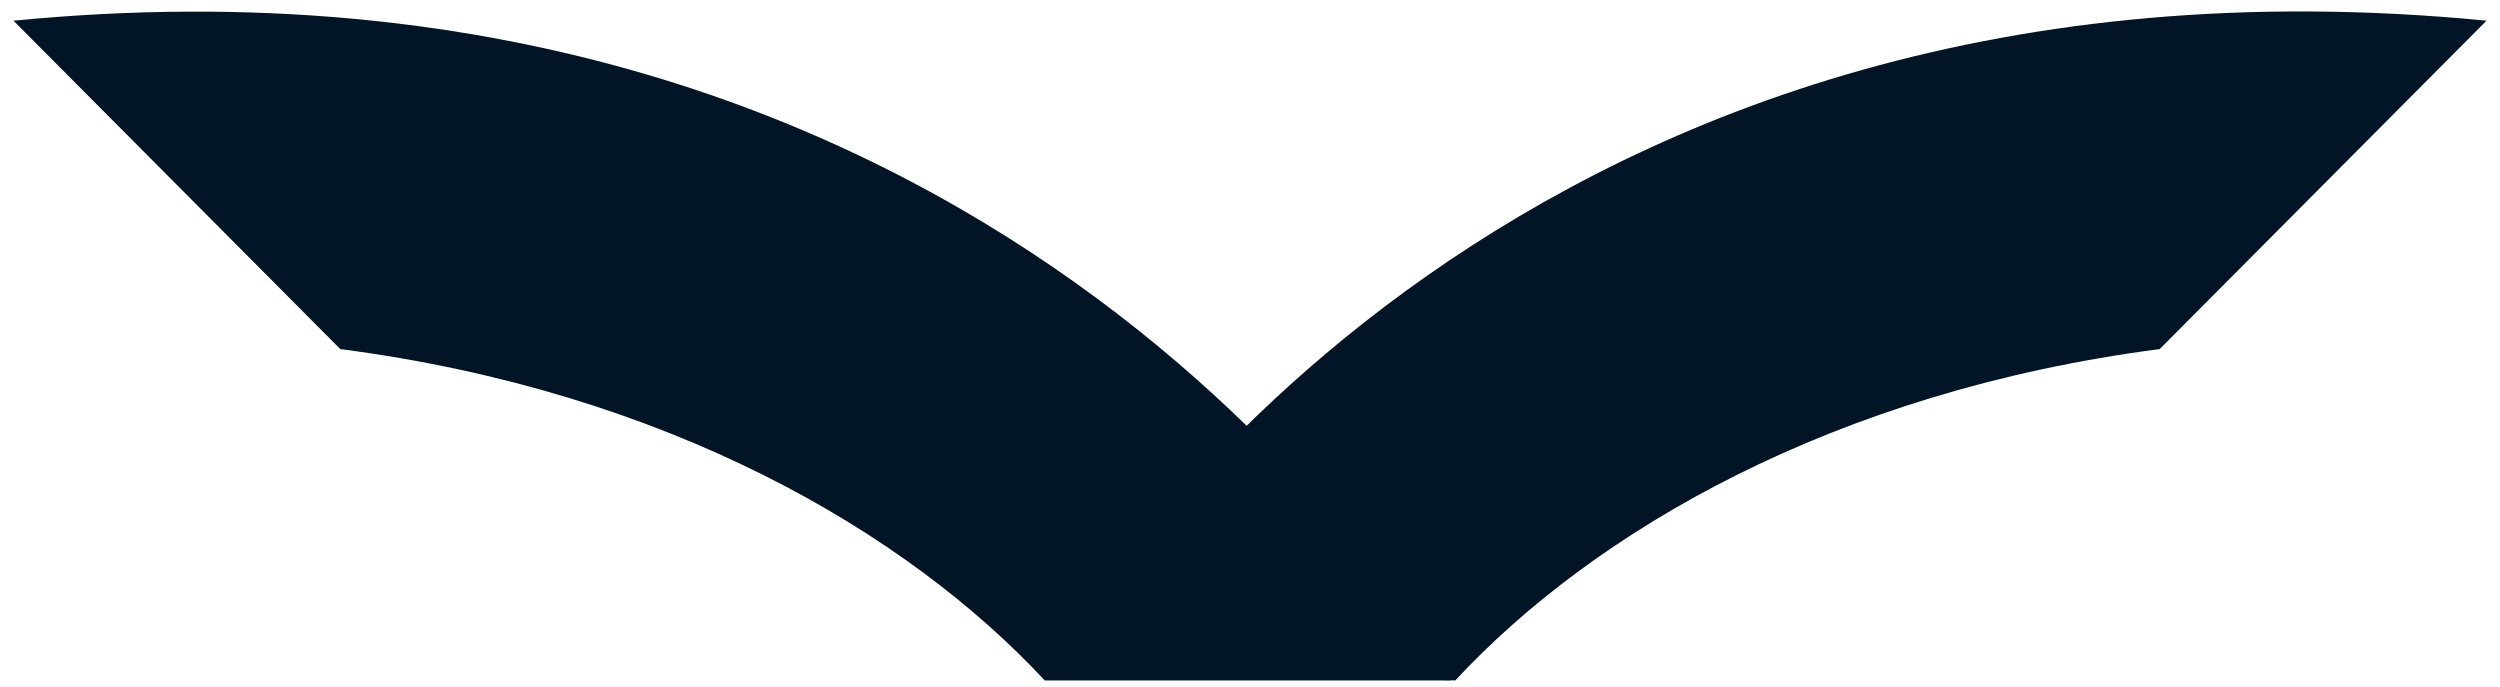
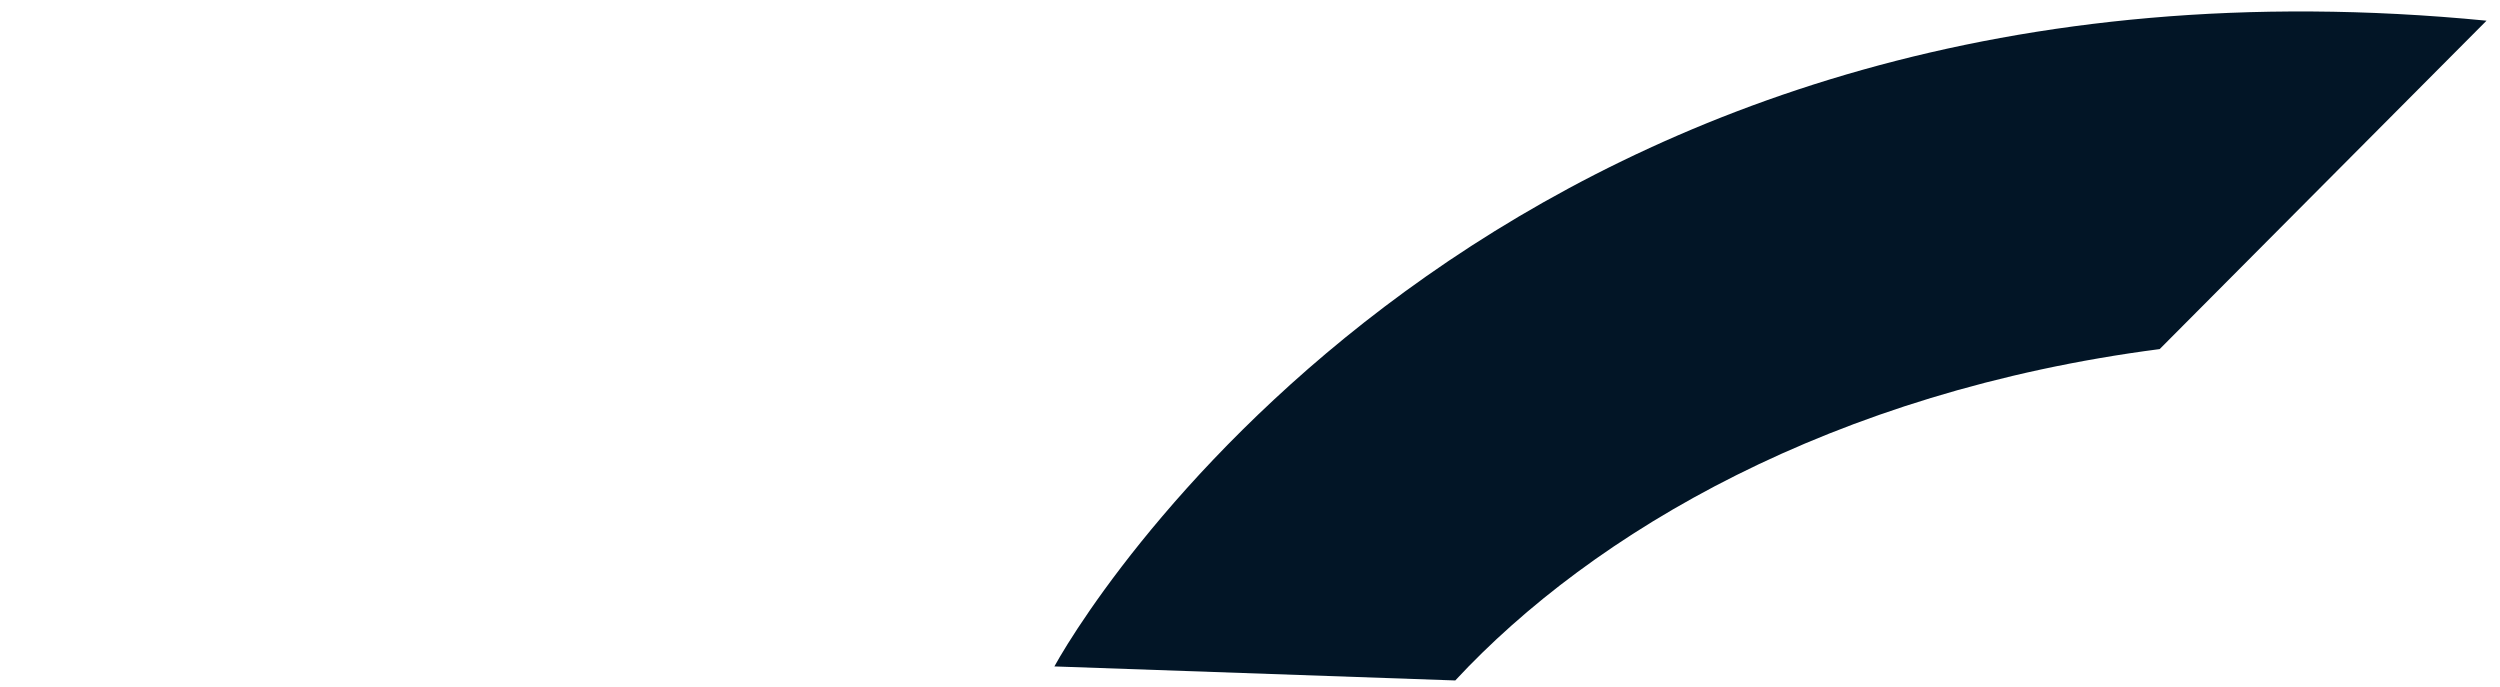
<svg xmlns="http://www.w3.org/2000/svg" width="142" height="39" viewBox="0 0 142 39" fill="none">
  <path d="M82.659 38.65C90.483 30.231 104.073 22.247 122.67 19.828L141.235 1.175C86.46 -4.17 62.575 32.978 59.889 37.853L82.659 38.65Z" fill="#021526" />
-   <path d="M59.341 38.65C51.517 30.231 37.927 22.247 19.329 19.828L0.765 1.175C55.539 -4.17 79.706 33.779 82.392 38.65H59.341Z" fill="#021526" />
</svg>